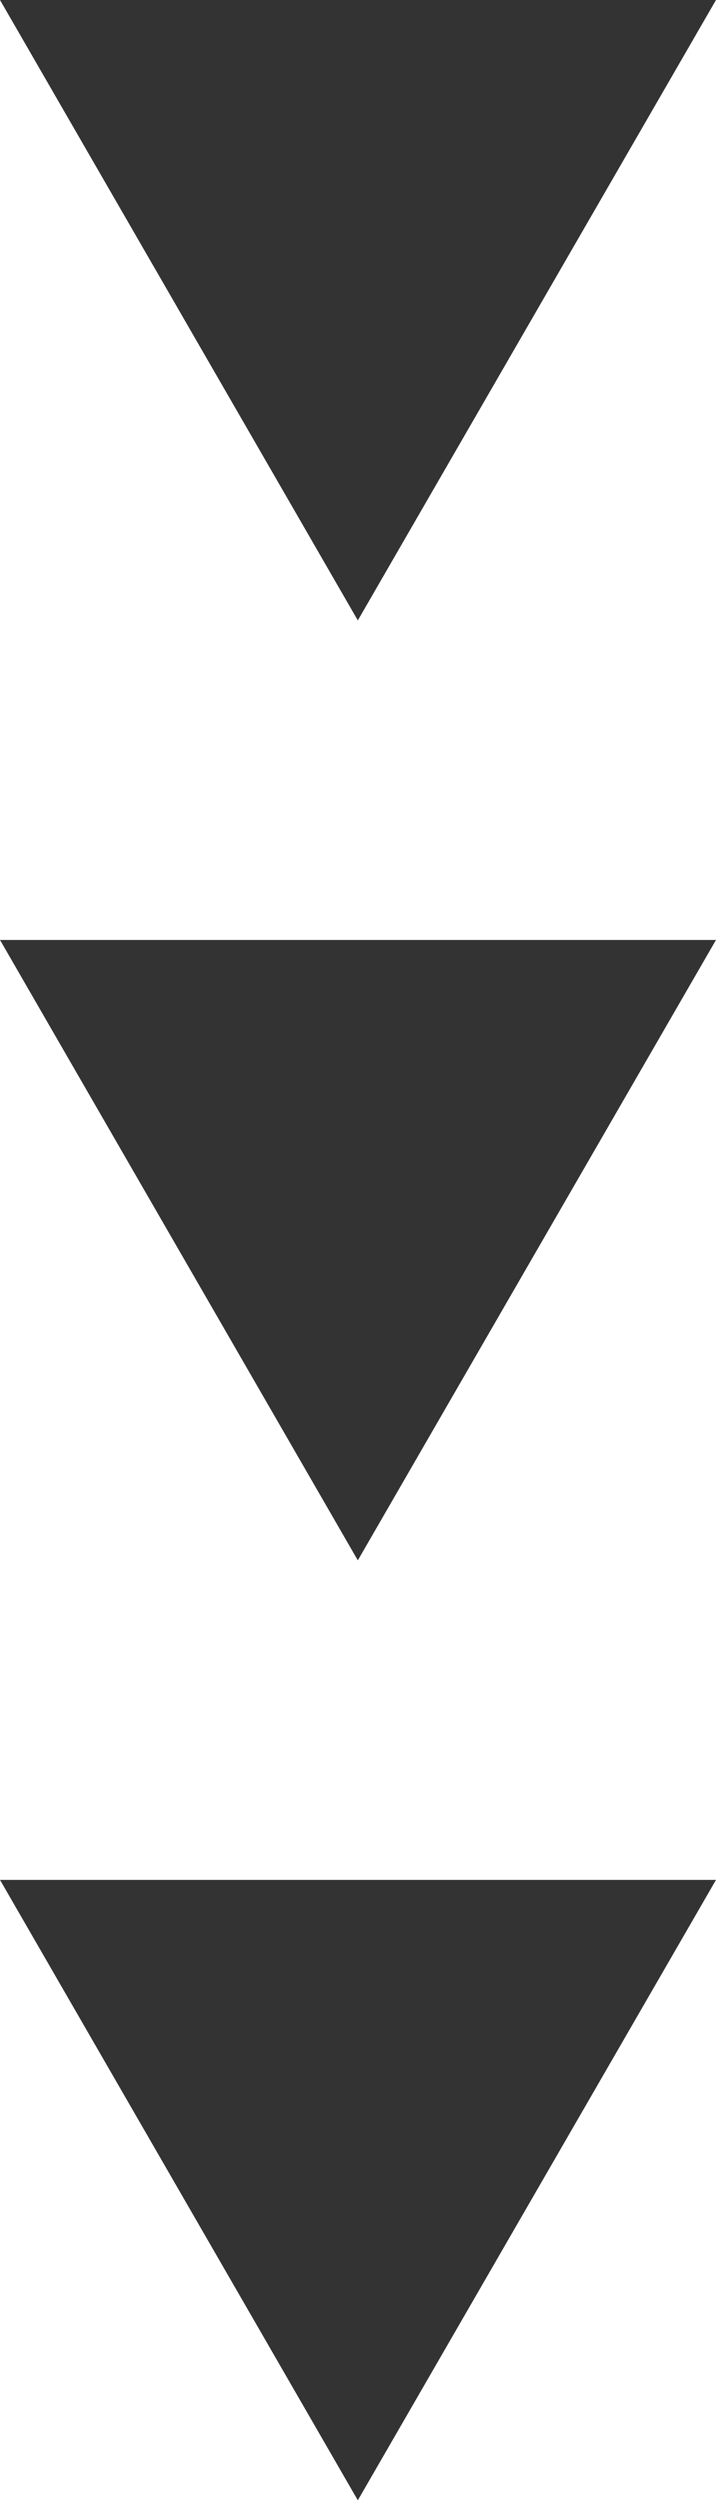
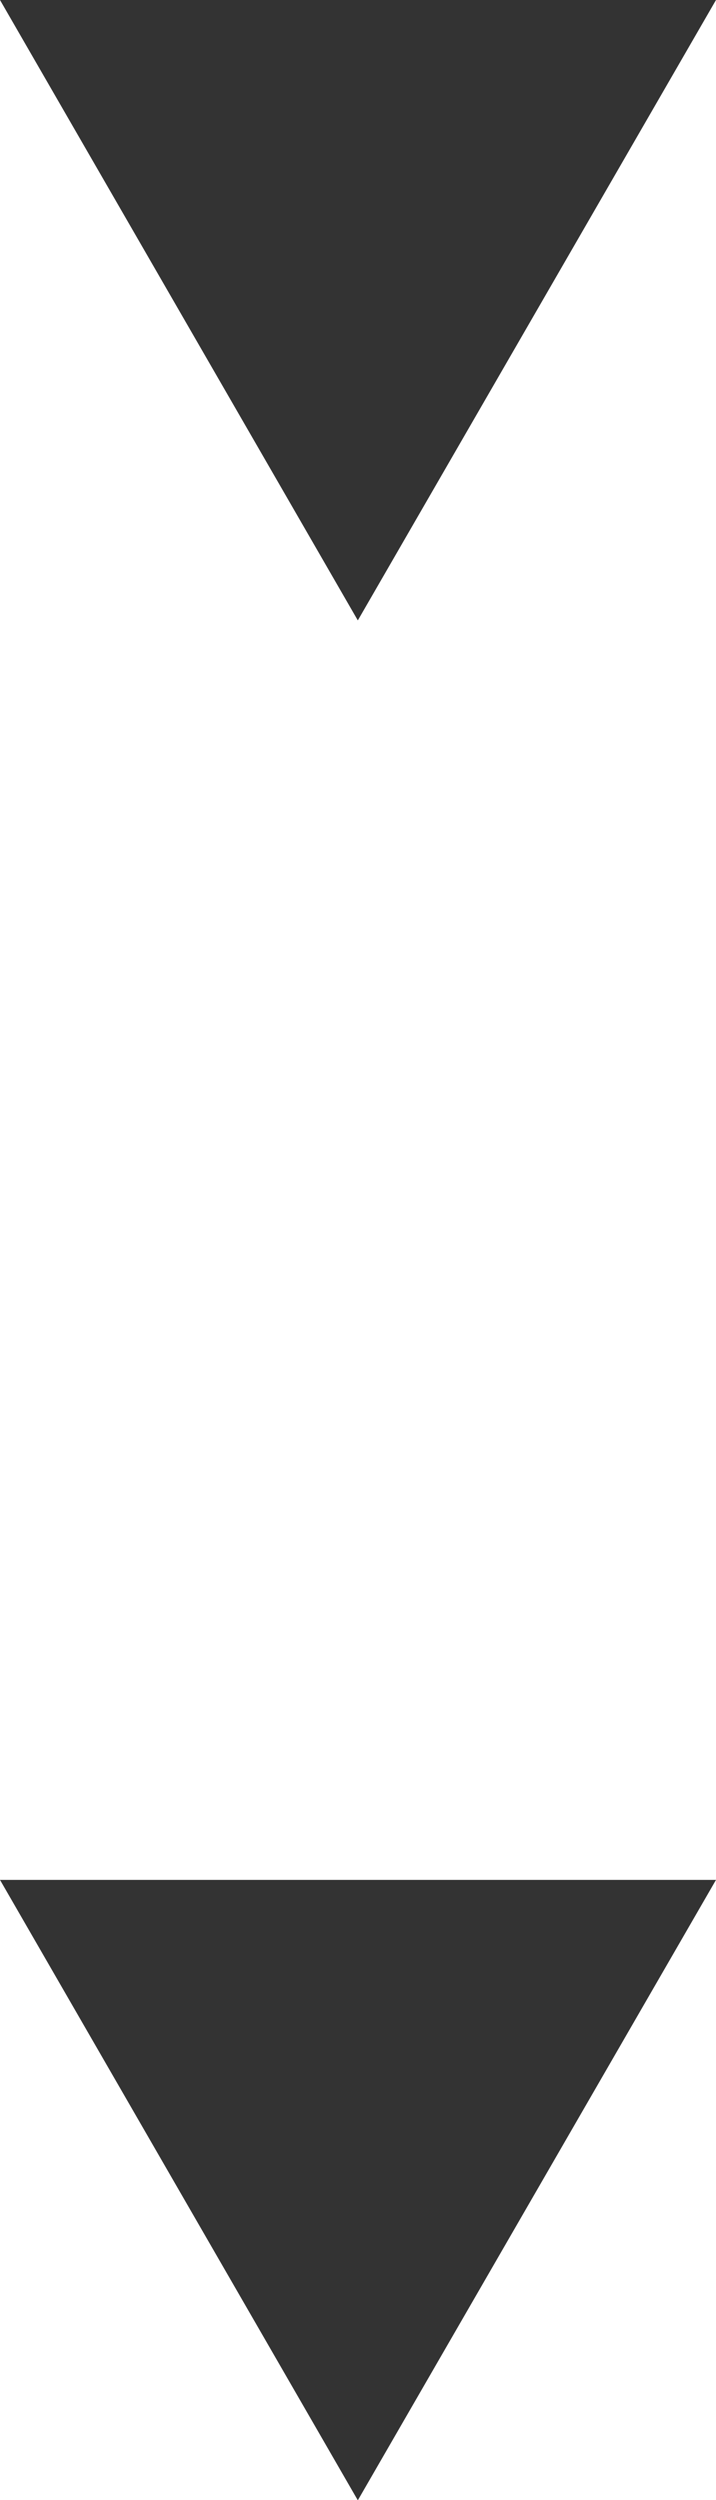
<svg xmlns="http://www.w3.org/2000/svg" id="_レイヤー_2" data-name="レイヤー_2" viewBox="0 0 19.97 69.71">
  <defs>
    <style>
      .cls-1 {
        fill: #333;
      }
    </style>
  </defs>
  <g id="_レイヤー_1-2" data-name="レイヤー_1">
    <g>
      <path class="cls-1" d="M19.97,0l-9.99,17.3L0,0h19.97Z" />
-       <path class="cls-1" d="M19.97,26.21l-9.99,17.3L0,26.21h19.97Z" />
      <path class="cls-1" d="M19.97,52.42l-9.99,17.3L0,52.42h19.97Z" />
    </g>
  </g>
</svg>